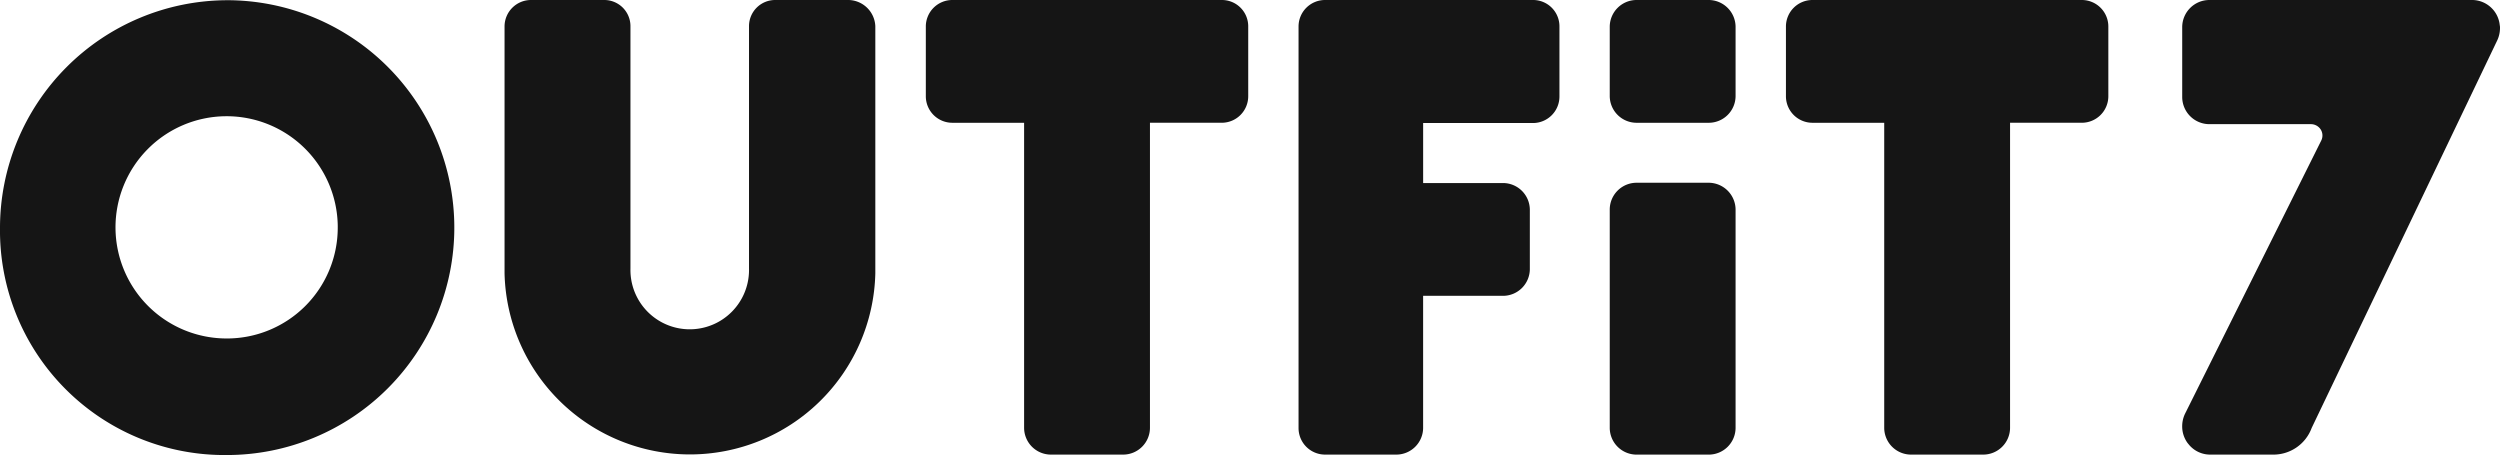
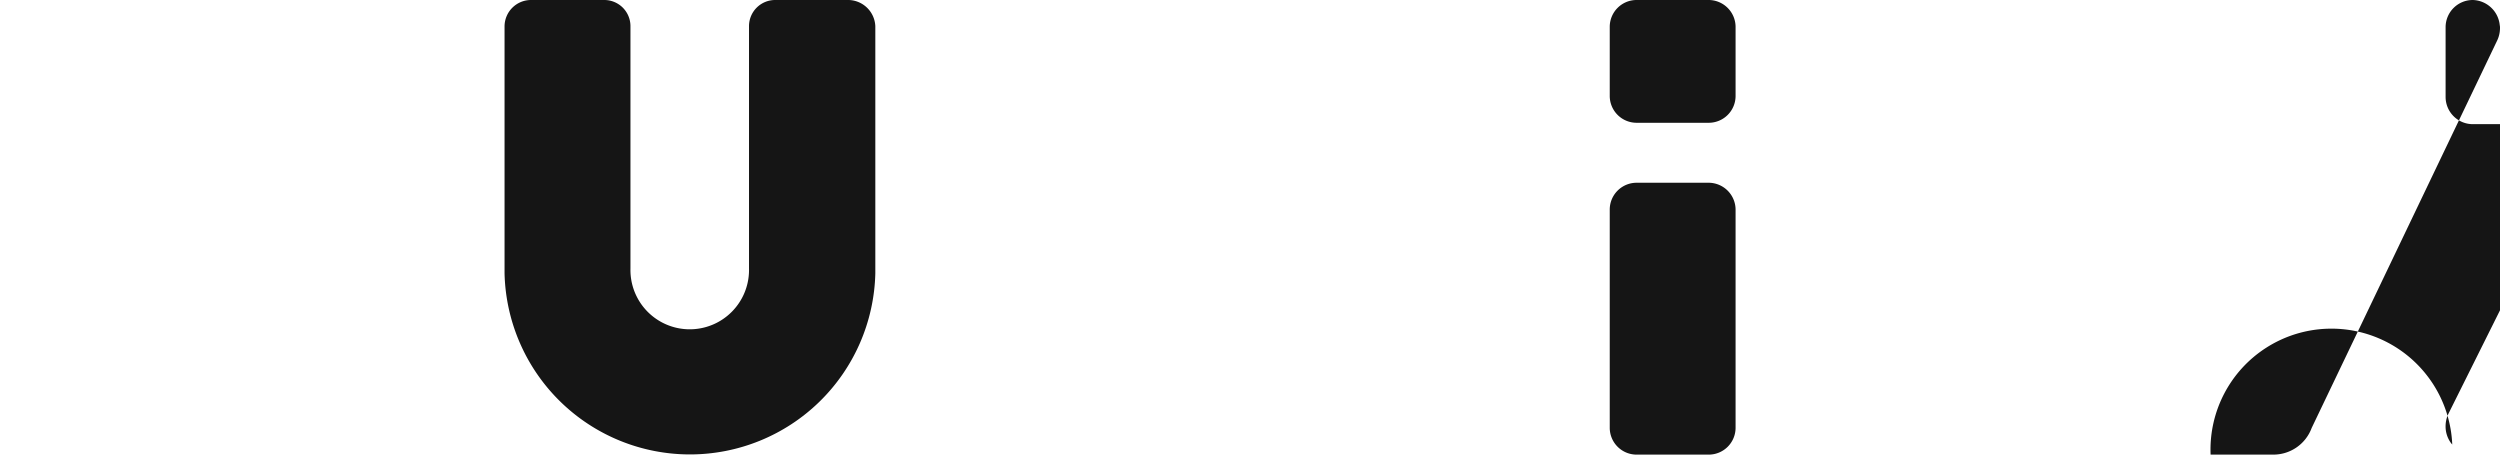
<svg xmlns="http://www.w3.org/2000/svg" id="Слой_1" data-name="Слой 1" viewBox="0 0 146.14 26.6">
  <defs>
    <style>
      .cls-1 {
        fill: #151515;
      }
    </style>
  </defs>
  <title>Монтажная область 1</title>
  <g id="Group_1" data-name="Group 1">
    <g>
-       <path id="Path_399" data-name="Path 399" class="cls-1" d="M13.264.013A13.318,13.318,0,0,0,0,13.335,13.122,13.122,0,0,0,12.978,26.599q.143.002.286,0a13.293,13.293,0,1,0,0-26.587Zm0,19.773a6.496,6.496,0,1,1,6.479-6.609q.001.08,0,.161a6.478,6.478,0,0,1-6.48,6.448Z" />
      <path id="Path_400" data-name="Path 400" class="cls-1" d="M49.614,0h-4.3a1.529,1.529,0,0,0-1.53,1.528V15.7a3.466,3.466,0,1,1-6.93.167q-.002-.083,0-.167V1.53A1.529,1.529,0,0,0,35.326,0H31.024a1.548,1.548,0,0,0-1.53,1.53V15.979a10.84,10.84,0,0,0,21.674,0V1.53A1.6,1.6,0,0,0,49.614,0Z" />
-       <path id="Path_401" data-name="Path 401" class="cls-1" d="M71.432,0H55.672A1.55,1.55,0,0,0,54.12,1.548V5.625a1.55,1.55,0,0,0,1.548,1.552h4.197V25.022a1.57,1.57,0,0,0,1.552,1.552H65.67a1.57,1.57,0,0,0,1.552-1.552V7.176h4.192a1.55,1.55,0,0,0,1.552-1.548V1.552A1.537,1.537,0,0,0,71.444 0Z" />
-       <path id="Path_402" data-name="Path 402" class="cls-1" d="M121.692,0H105.951a1.55,1.55,0,0,0-1.552,1.548V5.625a1.55,1.55,0,0,0,1.548,1.552h4.197V25.022a1.57,1.57,0,0,0,1.552,1.552h4.252a1.57,1.57,0,0,0,1.552-1.552V7.176h4.193a1.551,1.551,0,0,0,1.552-1.55V1.552A1.55,1.55,0,0,0,121.697,0Z" />
-       <path id="Path_403" data-name="Path 403" class="cls-1" d="M89.62,0H77.46a1.55,1.55,0,0,0-1.552,1.548V25.022a1.551,1.551,0,0,0,1.55,1.552h4.18a1.57,1.57,0,0,0,1.552-1.552V17.293h4.685A1.57,1.57,0,0,0,89.428,15.741V12.252A1.57,1.57,0,0,0,87.876,10.7H83.191V7.192h6.416a1.55,1.55,0,0,0,1.552-1.548V1.566A1.54,1.54,0,0,0,89.645 0Z" />
      <g id="Group_276" data-name="Group 276">
        <path id="Path_404" data-name="Path 404" class="cls-1" d="M99.903,10.683H95.651a1.57,1.57,0,0,0-1.552,1.552V25.023a1.57,1.57,0,0,0,1.552,1.552h4.252a1.57,1.57,0,0,0,1.552-1.552V12.235A1.58,1.58,0,0,0,99.903,10.683Z" />
        <path id="Path_405" data-name="Path 405" class="cls-1" d="M99.903,0H95.651a1.57,1.57,0,0,0-1.552,1.552V5.625a1.57,1.57,0,0,0,1.552,1.552h4.252a1.57,1.57,0,0,0,1.552-1.552V1.552A1.58,1.58,0,0,0,99.903,0Z" />
      </g>
-       <path id="Path_406" data-name="Path 406" class="cls-1" d="M129.223,26.574h3.614a2.386,2.386,0,0,0,2.295-1.56l10.828-22.615a1.718,1.718,0,0,0,.18-.75.745.745,0,0,0-.015-.18,1.631,1.631,0,0,0-1.575-1.469H129.153a1.59,1.59,0,0,0-1.59,1.589V5.668a1.591,1.591,0,0,0,1.59,1.59h5.938a.681.681,0,0,1,.57.314.658.658,0,0,1,.029.645l-7.948,15.941a1.688,1.688,0,0,0-.18.765,1.644,1.644,0,0,0,.315.974l.075.091A1.61,1.61,0,0,0,129.223,26.574Z" />
+       <path id="Path_406" data-name="Path 406" class="cls-1" d="M129.223,26.574h3.614a2.386,2.386,0,0,0,2.295-1.56l10.828-22.615a1.718,1.718,0,0,0,.18-.75.745.745,0,0,0-.015-.18,1.631,1.631,0,0,0-1.575-1.469a1.59,1.59,0,0,0-1.59,1.589V5.668a1.591,1.591,0,0,0,1.59,1.59h5.938a.681.681,0,0,1,.57.314.658.658,0,0,1,.029.645l-7.948,15.941a1.688,1.688,0,0,0-.18.765,1.644,1.644,0,0,0,.315.974l.075.091A1.61,1.61,0,0,0,129.223,26.574Z" />
    </g>
  </g>
</svg>